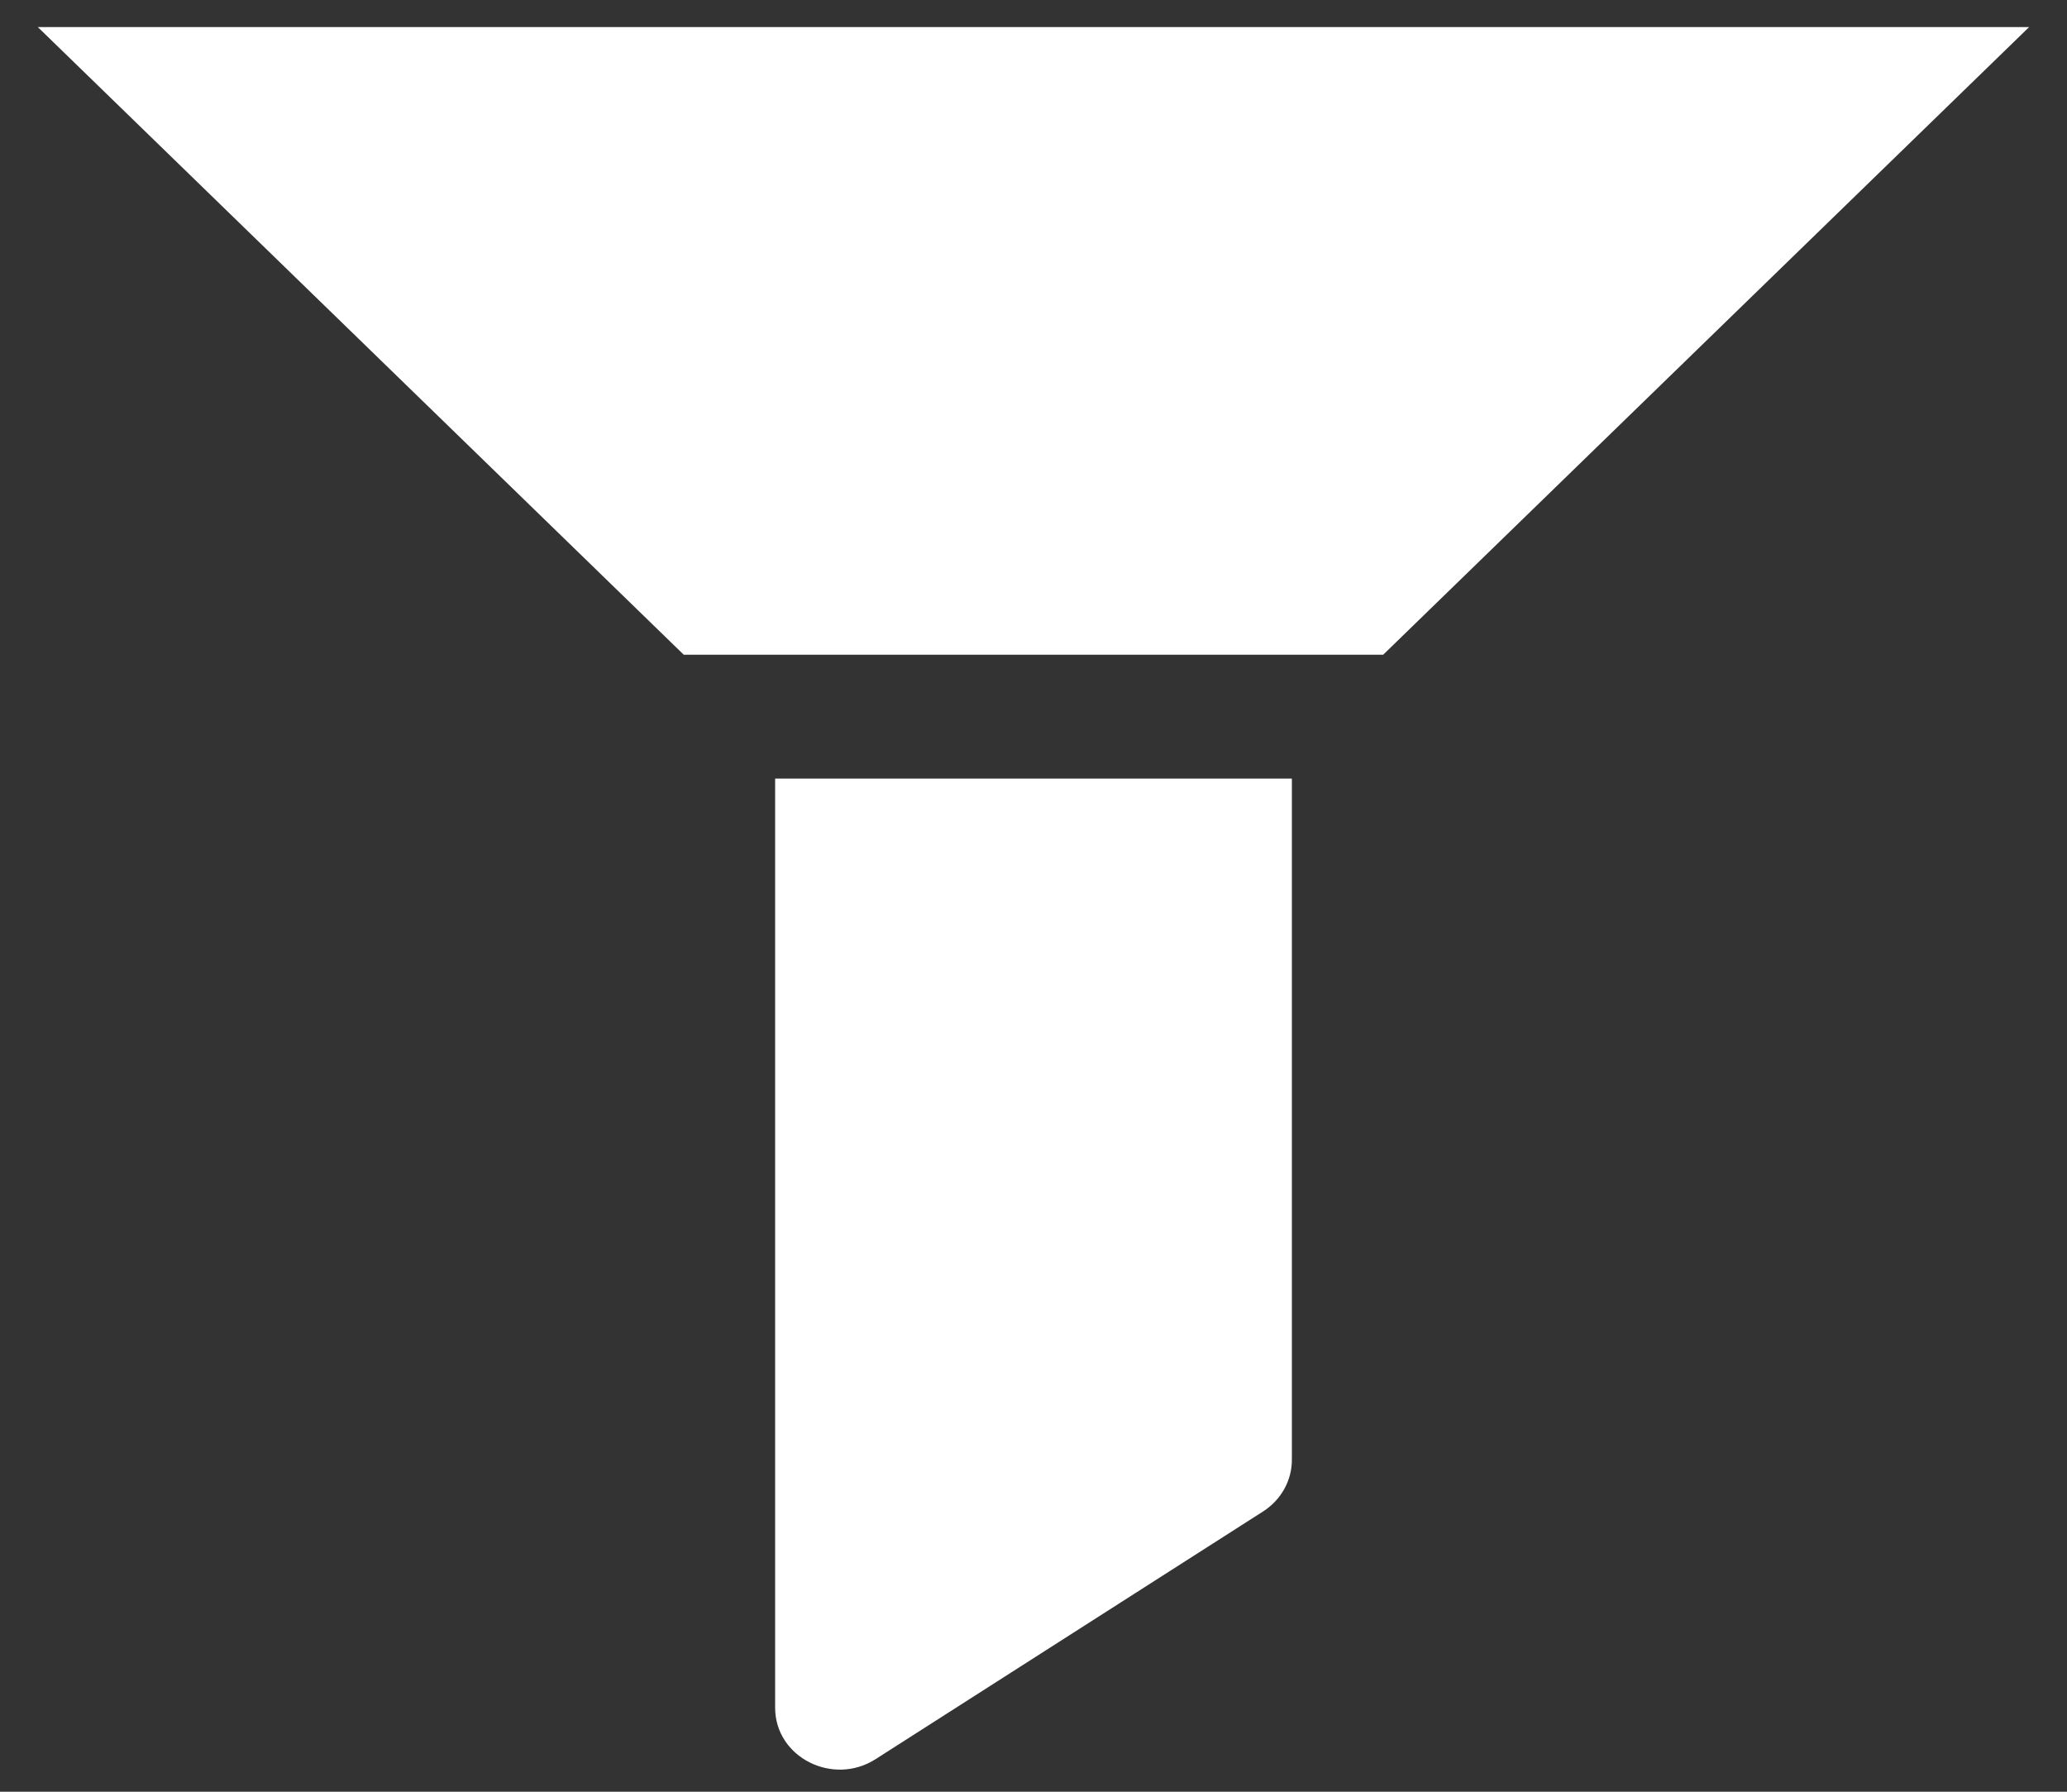
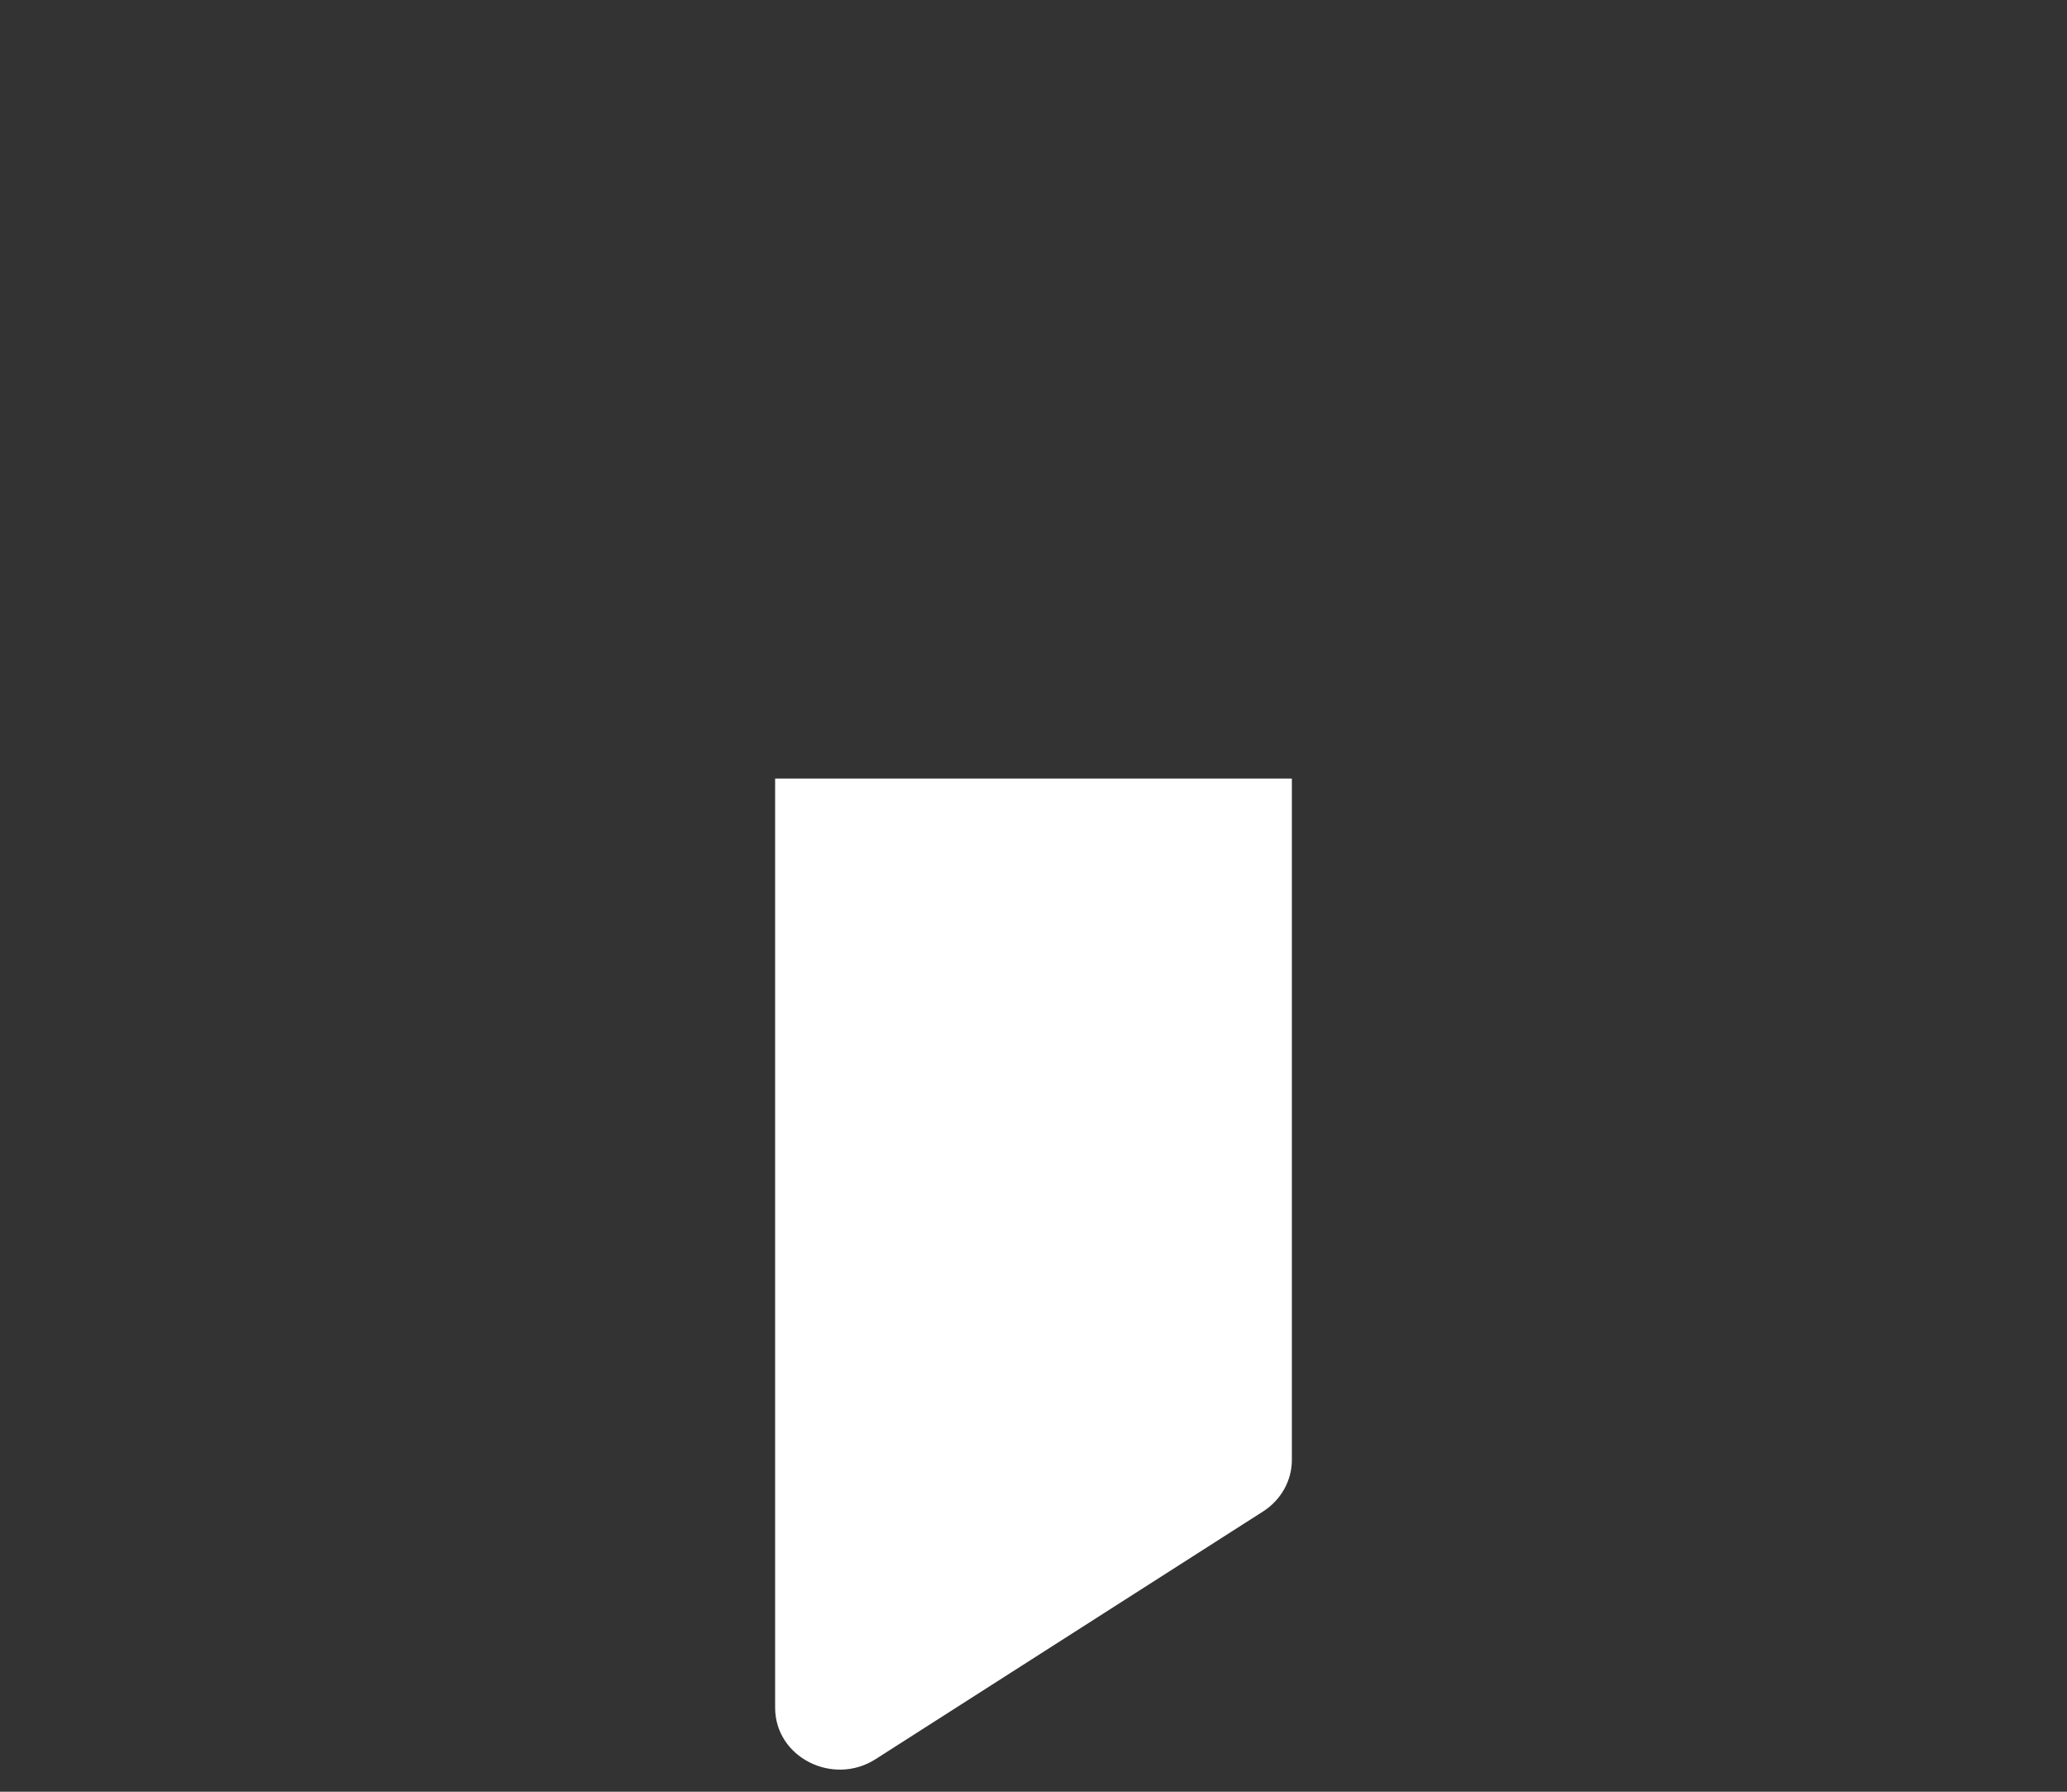
<svg xmlns="http://www.w3.org/2000/svg" width="30" height="26" viewBox="0 0 30 26" fill="none">
  <rect x="0" y="0" width="30" height="26" fill="#333333" stroke="none" />
  <path d="M11.25 11.298V24.78C11.25 25.503 12.091 25.922 12.707 25.528L18.332 21.933C18.593 21.766 18.75 21.485 18.75 21.185V11.298H11.25Z" fill="white" />
-   <path d="M0.549 0.393L9.924 9.501H20.075L29.45 0.393H0.549Z" fill="white" />
</svg>